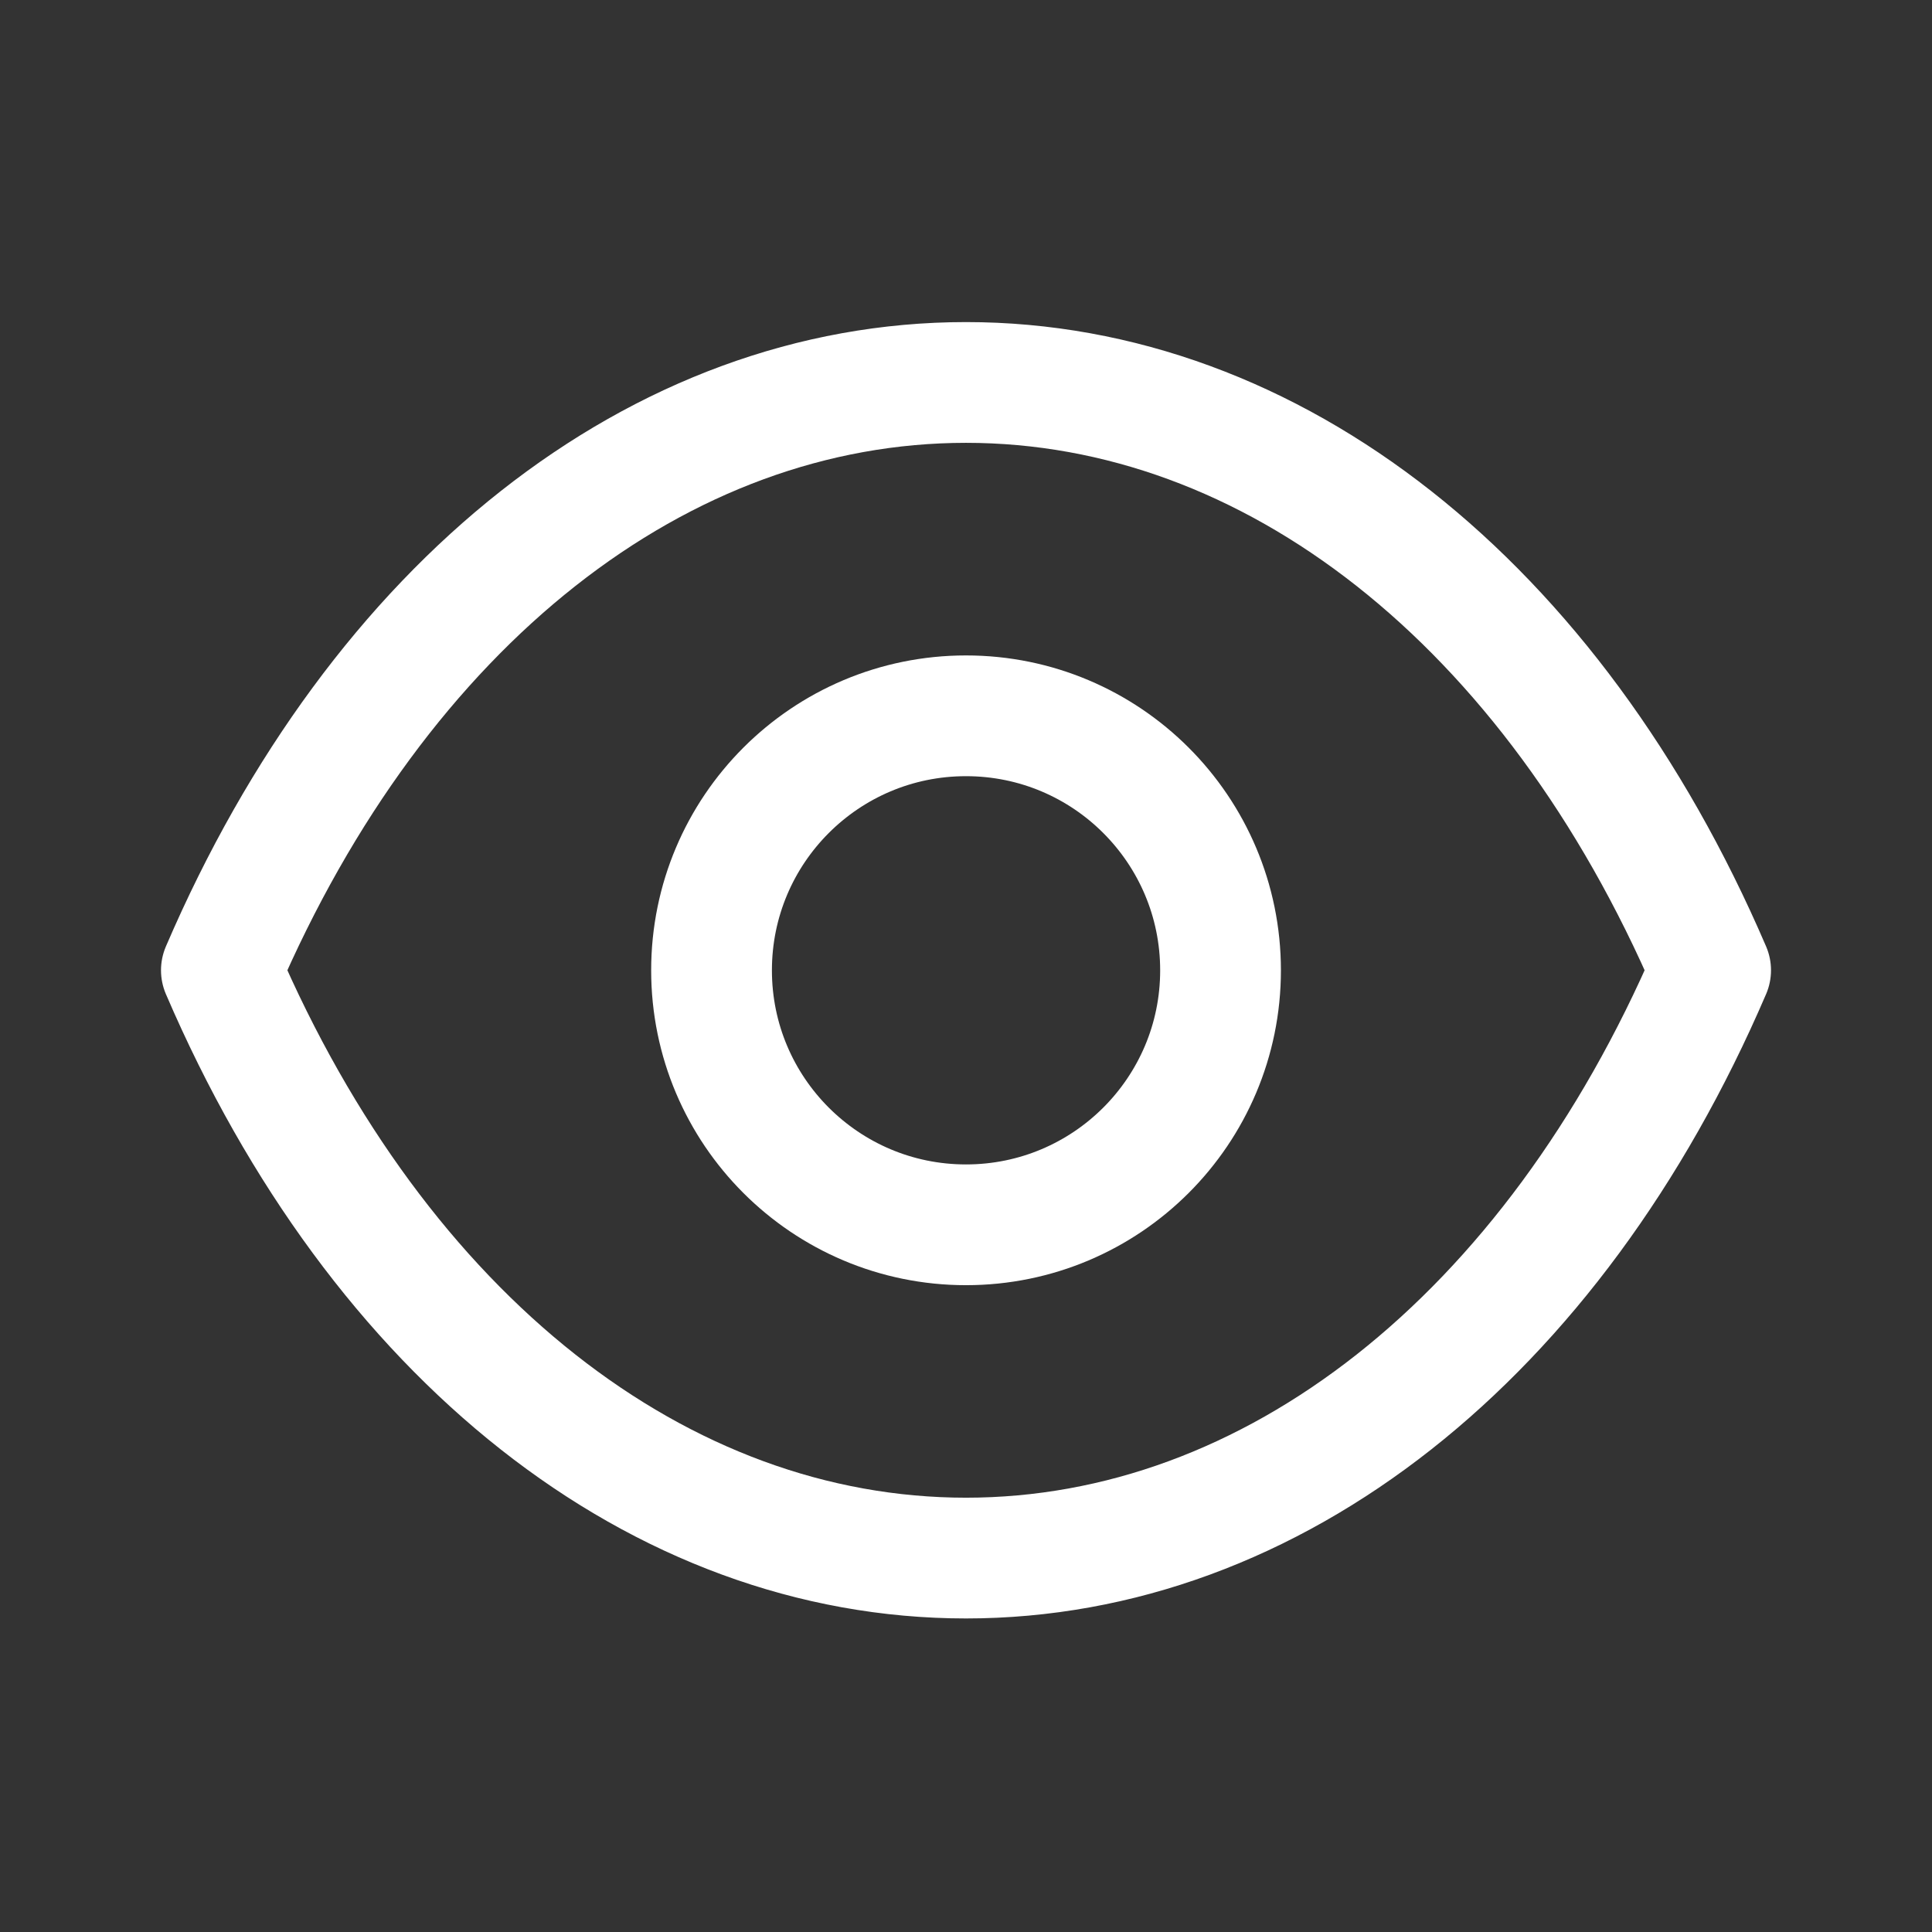
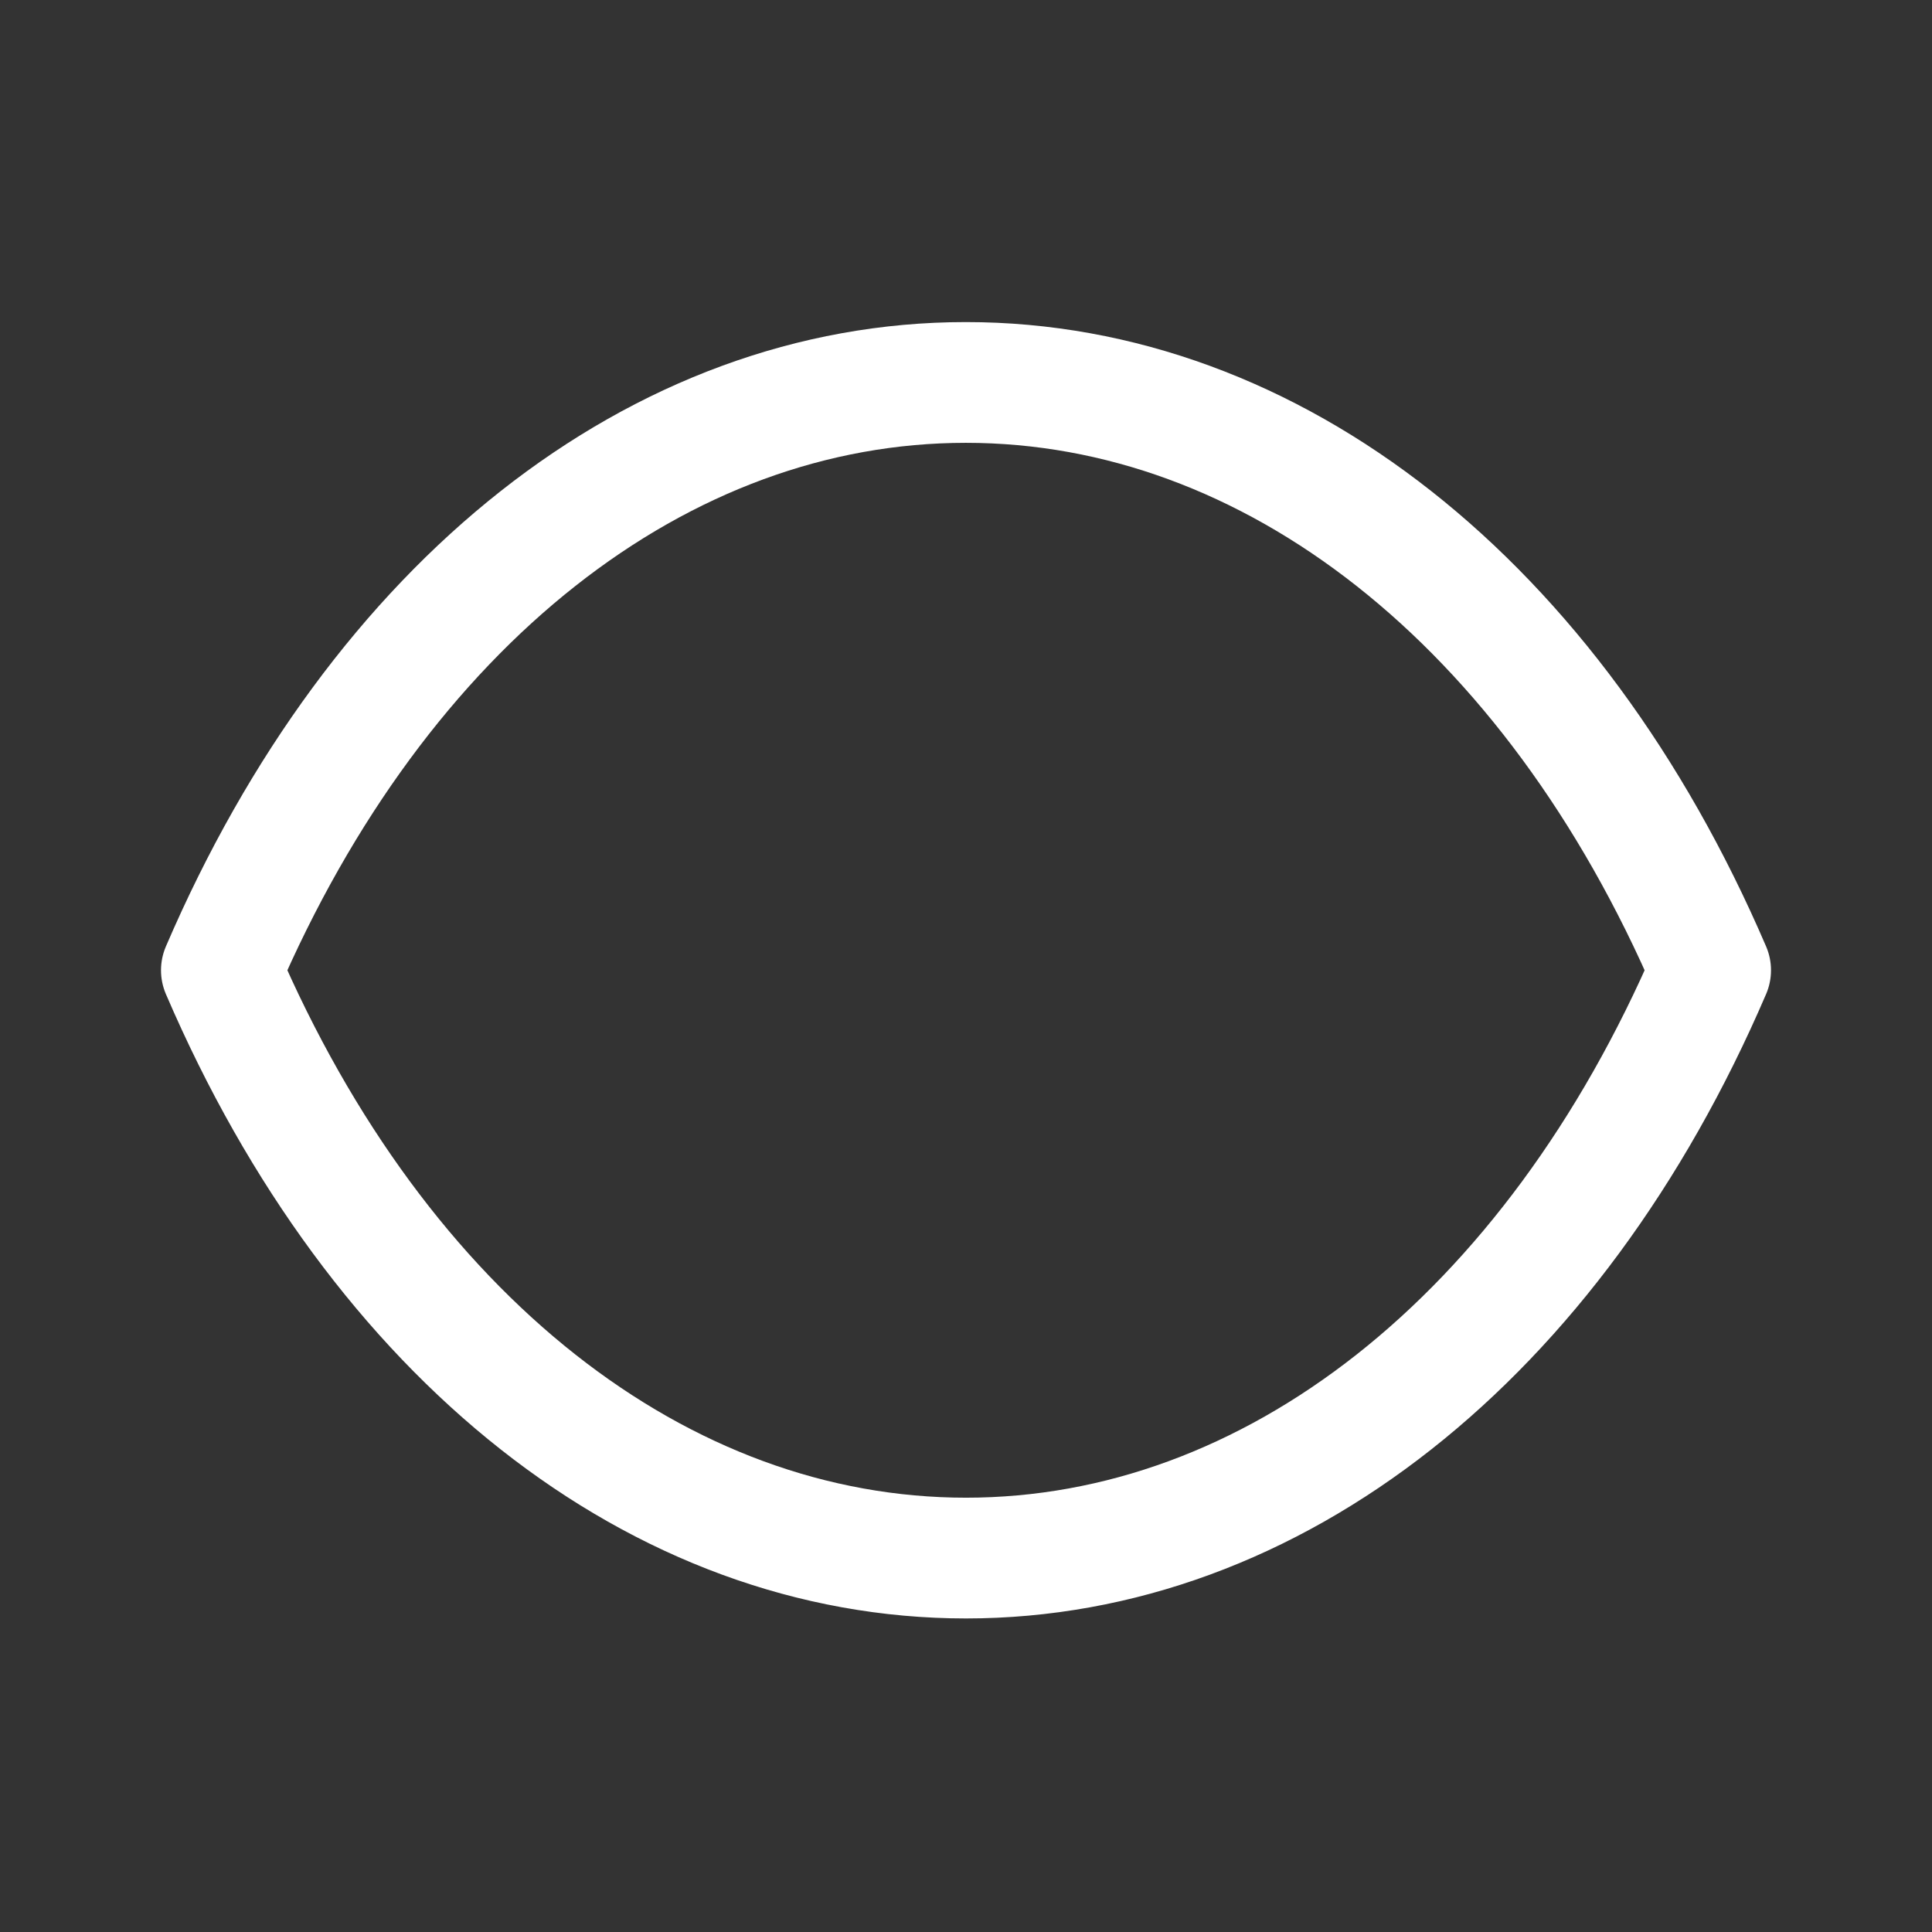
<svg xmlns="http://www.w3.org/2000/svg" width="24" height="24" viewBox="0 0 24 24" fill="none">
  <rect x="0" y="0" width="24" height="24" fill="#333333" stroke="none" />
-   <path fill-rule="evenodd" clip-rule="evenodd" d="M15.162 12.054C15.162 13.8 13.746 15.215 12 15.215C10.254 15.215 8.839 13.8 8.839 12.054C8.839 10.307 10.254 8.892 12 8.892C13.746 8.892 15.162 10.307 15.162 12.054Z" stroke="white" stroke-width="1.5" stroke-linecap="round" stroke-linejoin="round" />
-   <path fill-rule="evenodd" clip-rule="evenodd" d="M11.998 19.355C15.806 19.355 19.289 16.617 21.25 12.053C19.289 7.489 15.806 4.751 11.998 4.751H12.002C8.194 4.751 4.711 7.489 2.75 12.053C4.711 16.617 8.194 19.355 12.002 19.355H11.998Z" stroke="white" stroke-width="1.5" stroke-linecap="round" stroke-linejoin="round" />
+   <path fill-rule="evenodd" clip-rule="evenodd" d="M11.998 19.355C15.806 19.355 19.289 16.617 21.25 12.053C19.289 7.489 15.806 4.751 11.998 4.751C8.194 4.751 4.711 7.489 2.75 12.053C4.711 16.617 8.194 19.355 12.002 19.355H11.998Z" stroke="white" stroke-width="1.5" stroke-linecap="round" stroke-linejoin="round" />
</svg>